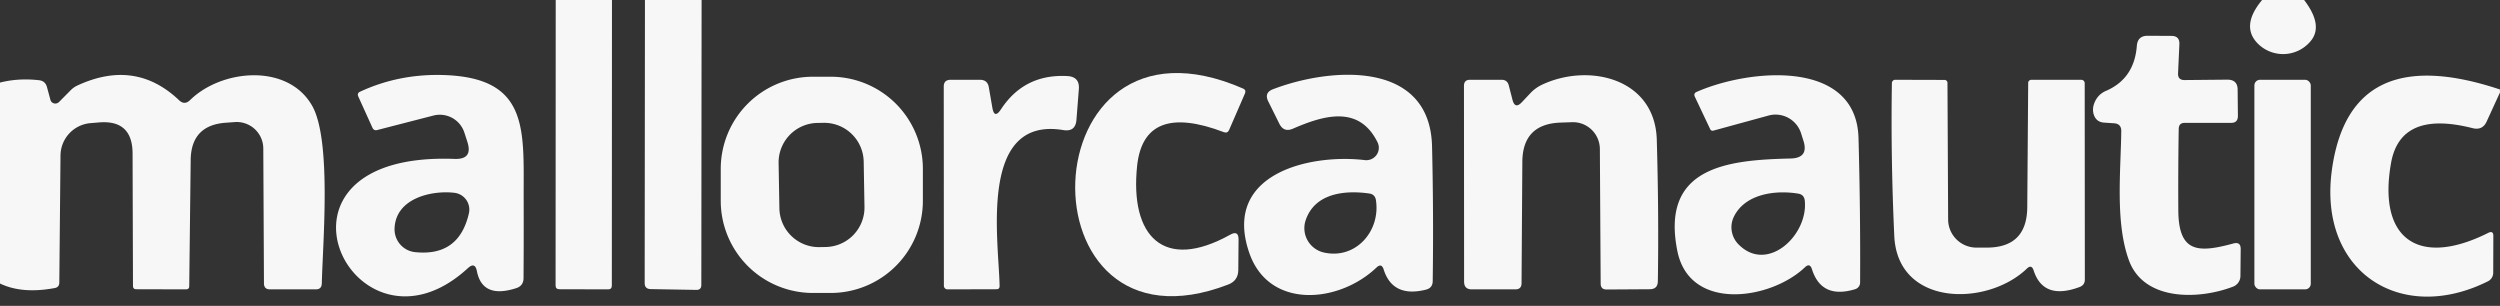
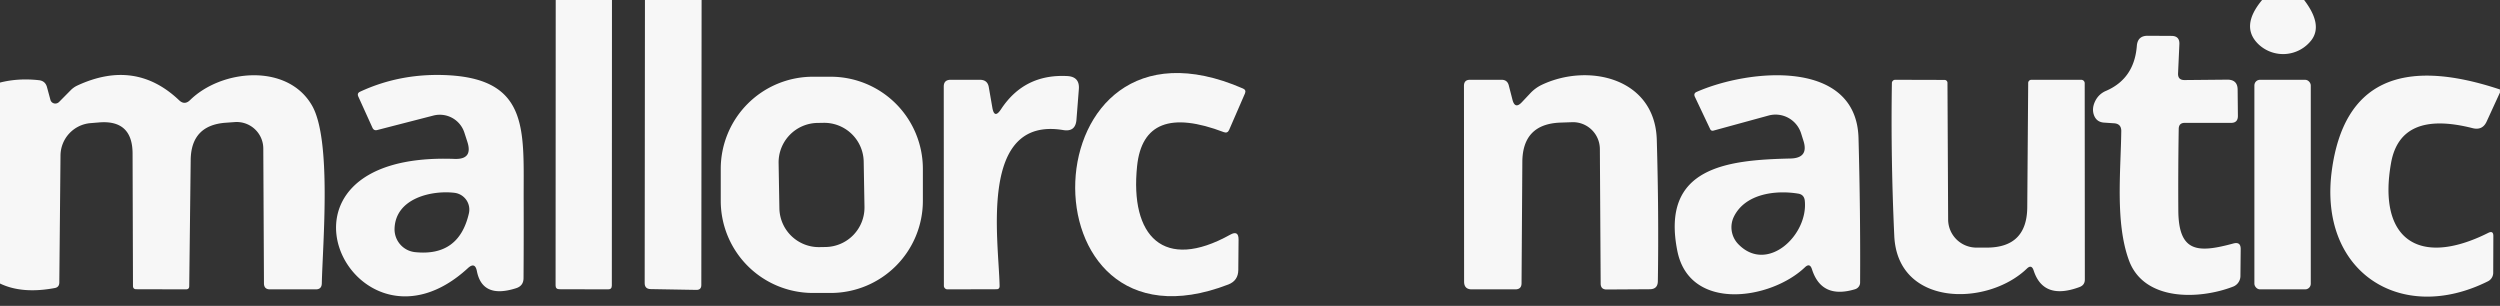
<svg xmlns="http://www.w3.org/2000/svg" version="1.1" viewBox="0.00 0.00 188.00 23.00">
  <rect x="0.00" y="0.00" width="188.00" height="23.00" fill="#333333" stroke="none" />
  <path fill="#f7f7f7" d="   M 41.79 0.00   L 46.02 0.00   L 46.01 21.47   Q 46.01 21.77 45.72 21.76   L 42.05 21.75   Q 41.78 21.74 41.78 21.47   L 41.79 0.00   Z" />
  <path fill="#f7f7f7" d="   M 48.50 0.00   L 52.76 0.00   L 52.74 21.43   Q 52.74 21.81 52.36 21.80   L 48.93 21.74   Q 48.48 21.73 48.48 21.29   L 48.50 0.00   Z" />
  <path fill="#f7f7f7" d="   M 170.11 0.00   L 173.27 0.00   Q 174.70 1.87 173.81 3.03   A 2.69 2.69 0.0 0 1 169.85 3.34   Q 168.44 2.00 170.11 0.00   Z" />
  <path fill="#f7f7f7" d="   M 164.27 6.02   L 167.50 5.99   Q 168.27 5.99 168.27 6.75   L 168.29 8.72   Q 168.29 9.24 167.78 9.24   L 164.29 9.24   Q 163.85 9.24 163.84 9.69   Q 163.79 12.80 163.81 15.83   C 163.83 19.01 165.30 19.03 167.95 18.31   Q 168.51 18.16 168.50 18.74   L 168.48 20.77   A 0.86 0.86 0.0 0 1 167.94 21.55   C 165.42 22.53 161.22 22.69 160.09 19.56   C 159.06 16.73 159.48 12.90 159.52 9.87   Q 159.53 9.30 158.96 9.27   L 158.22 9.22   Q 157.65 9.18 157.46 8.64   Q 157.29 8.15 157.56 7.60   Q 157.83 7.06 158.38 6.83   Q 160.50 5.91 160.69 3.45   Q 160.75 2.68 161.52 2.69   L 163.31 2.70   Q 163.91 2.71 163.89 3.31   L 163.79 5.52   Q 163.77 6.02 164.27 6.02   Z" />
  <path fill="#f7f7f7" d="   M 35.19 20.16   C 26.62 28.06 18.46 11.36 34.19 11.95   Q 35.57 12.00 35.15 10.68   L 34.92 9.97   A 1.94 1.94 0.0 0 0 32.59 8.69   L 28.36 9.78   Q 28.12 9.84 28.01 9.61   L 26.94 7.25   Q 26.84 7.01 27.07 6.90   Q 30.16 5.46 33.75 5.66   C 39.87 6.01 39.36 9.95 39.38 15.12   Q 39.39 18.02 39.37 20.91   Q 39.37 21.49 38.82 21.67   Q 36.27 22.49 35.86 20.38   Q 35.72 19.68 35.19 20.16   Z   M 31.21 18.96   Q 34.51 19.31 35.26 16.05   A 1.27 1.27 0.0 0 0 34.18 14.50   C 32.52 14.30 29.75 14.87 29.67 17.19   A 1.73 1.72 -86.1 0 0 31.21 18.96   Z" />
-   <path fill="#f7f7f7" d="   M 103.51 20.12   C 100.70 22.80 95.42 23.31 93.94 19.00   C 91.89 13.02 98.56 11.55 102.63 12.04   A 0.94 0.93 -9.7 0 0 103.59 10.70   C 102.20 7.88 99.55 8.67 97.22 9.68   Q 96.54 9.97 96.21 9.31   L 95.37 7.62   Q 95.05 6.97 95.73 6.71   C 100.03 5.06 107.53 4.48 107.69 11.00   Q 107.81 16.06 107.74 21.15   Q 107.73 21.65 107.24 21.78   Q 104.73 22.41 104.05 20.26   Q 103.89 19.76 103.51 20.12   Z   M 102.96 14.55   C 101.13 14.29 98.86 14.52 98.18 16.58   A 1.88 1.87 15.9 0 0 99.52 18.98   C 101.92 19.55 103.83 17.40 103.47 15.05   Q 103.40 14.61 102.96 14.55   Z" />
  <path fill="#f7f7f7" d="   M 135.72 20.11   C 133.15 22.55 127.07 23.46 126.14 18.89   C 124.86 12.54 129.91 12.03 134.64 11.92   Q 136.05 11.89 135.61 10.56   L 135.44 10.02   A 2.02 2.01 73.4 0 0 132.99 8.69   L 128.86 9.82   Q 128.68 9.87 128.60 9.70   L 127.45 7.27   Q 127.34 7.02 127.59 6.91   C 131.55 5.17 139.59 4.41 139.76 10.37   Q 139.91 15.95 139.88 21.26   A 0.53 0.52 -7.7 0 1 139.50 21.75   Q 136.98 22.51 136.26 20.25   Q 136.10 19.74 135.72 20.11   Z   M 135.22 14.56   C 133.51 14.28 131.24 14.57 130.39 16.29   A 1.82 1.82 0.0 0 0 130.73 18.37   C 132.90 20.59 135.99 17.68 135.72 15.09   Q 135.67 14.63 135.22 14.56   Z" />
  <path fill="#f7f7f7" d="   M 0.00 21.32   L 0.00 6.21   Q 1.37 5.86 2.92 6.03   Q 3.40 6.08 3.53 6.54   L 3.79 7.50   A 0.39 0.38 -30.0 0 0 4.44 7.67   L 5.33 6.77   A 1.79 1.60 7.0 0 1 5.82 6.43   Q 10.18 4.41 13.47 7.54   Q 13.88 7.93 14.29 7.53   C 16.66 5.20 21.62 4.74 23.46 7.93   C 24.95 10.50 24.27 18.28 24.20 21.31   Q 24.19 21.76 23.75 21.76   L 20.30 21.76   Q 19.85 21.76 19.85 21.30   L 19.80 11.17   A 2.00 2.00 0.0 0 0 17.66 9.18   L 16.97 9.23   Q 14.37 9.42 14.34 12.03   L 14.23 21.52   Q 14.23 21.76 13.98 21.76   L 10.25 21.75   Q 10.00 21.75 10.00 21.50   L 9.97 11.54   Q 9.96 8.98 7.41 9.21   L 6.80 9.26   A 2.46 2.46 0.0 0 0 4.55 11.69   L 4.46 21.26   Q 4.45 21.60 4.12 21.66   Q 1.66 22.12 0.00 21.32   Z" />
  <path fill="#f7f7f7" d="   M 69.40 15.10   A 6.93 6.93 0.0 0 1 62.47 22.03   L 61.13 22.03   A 6.93 6.93 0.0 0 1 54.20 15.10   L 54.20 12.70   A 6.93 6.93 0.0 0 1 61.13 5.77   L 62.47 5.77   A 6.93 6.93 0.0 0 1 69.40 12.70   L 69.40 15.10   Z   M 64.95 12.154   A 2.97 2.97 0.0 0 0 61.928 9.237   L 61.468 9.245   A 2.97 2.97 0.0 0 0 58.551 12.266   L 58.61 15.666   A 2.97 2.97 0.0 0 0 61.632 18.583   L 62.092 18.575   A 2.97 2.97 0.0 0 0 65.009 15.554   L 64.95 12.154   Z" />
  <path fill="#f7f7f7" d="   M 75.28 8.21   Q 77.03 5.55 80.26 5.72   Q 81.20 5.77 81.13 6.70   L 80.95 9.00   Q 80.88 9.94 79.95 9.78   C 73.56 8.73 75.11 18.08 75.17 21.51   Q 75.17 21.75 74.94 21.75   L 71.25 21.76   A 0.27 0.27 0.0 0 1 70.98 21.49   L 70.97 6.51   Q 70.97 6.00 71.49 6.00   L 73.69 6.00   Q 74.27 6.00 74.36 6.57   L 74.62 8.07   Q 74.77 8.99 75.28 8.21   Z" />
  <path fill="#f7f7f7" d="   M 92.38 21.39   C 76.51 27.52 77.17 -0.46 93.48 6.66   Q 93.73 6.77 93.62 7.03   L 92.43 9.77   Q 92.31 10.04 92.04 9.94   Q 86.02 7.65 85.51 12.48   C 84.96 17.77 87.50 20.44 92.51 17.65   Q 93.15 17.29 93.14 18.03   L 93.12 20.31   Q 93.11 21.10 92.38 21.39   Z" />
  <path fill="#f7f7f7" d="   M 114.44 7.69   L 115.09 7.00   Q 115.46 6.61 115.94 6.38   C 119.43 4.72 124.45 5.85 124.59 10.50   Q 124.75 16.03 124.67 21.15   Q 124.66 21.75 124.06 21.75   L 120.82 21.77   Q 120.37 21.77 120.37 21.32   L 120.31 11.20   A 2.03 2.02 88.5 0 0 118.20 9.19   L 117.33 9.22   Q 114.50 9.33 114.48 12.17   L 114.42 21.30   Q 114.42 21.76 113.95 21.76   L 110.68 21.76   Q 110.10 21.76 110.10 21.18   L 110.09 6.46   Q 110.09 6.00 110.54 6.00   L 112.92 6.00   Q 113.35 6.00 113.46 6.42   L 113.74 7.51   Q 113.93 8.23 114.44 7.69   Z" />
  <path fill="#f7f7f7" d="   M 188.00 6.73   Q 187.99 6.84 188.00 6.95   L 187.00 9.13   Q 186.69 9.82 185.95 9.64   Q 180.53 8.26 179.81 12.24   C 178.78 18.01 181.90 20.13 187.12 17.51   Q 187.50 17.32 187.50 17.75   L 187.49 20.51   A 0.72 0.72 0.0 0 1 187.10 21.15   C 180.52 24.44 174.30 20.42 175.36 12.77   Q 176.71 2.97 188.00 6.73   Z" />
  <path fill="#f7f7f7" d="   M 152.41 20.21   C 149.42 23.07 142.69 23.07 142.45 17.74   Q 142.18 11.86 142.27 6.25   A 0.25 0.25 0.0 0 1 142.52 6.00   L 146.23 6.01   A 0.22 0.22 0.0 0 1 146.45 6.23   L 146.50 16.51   A 2.13 2.12 -0.1 0 0 148.63 18.62   L 149.40 18.62   Q 152.42 18.62 152.45 15.60   L 152.52 6.24   A 0.24 0.24 0.0 0 1 152.76 6.00   L 156.51 6.00   A 0.26 0.26 0.0 0 1 156.77 6.26   L 156.78 21.00   Q 156.79 21.44 156.37 21.59   Q 153.66 22.59 152.93 20.34   Q 152.77 19.85 152.41 20.21   Z" />
  <rect fill="#f7f7f7" x="169.53" y="6.00" width="4.24" height="15.76" rx="0.42" />
</svg>